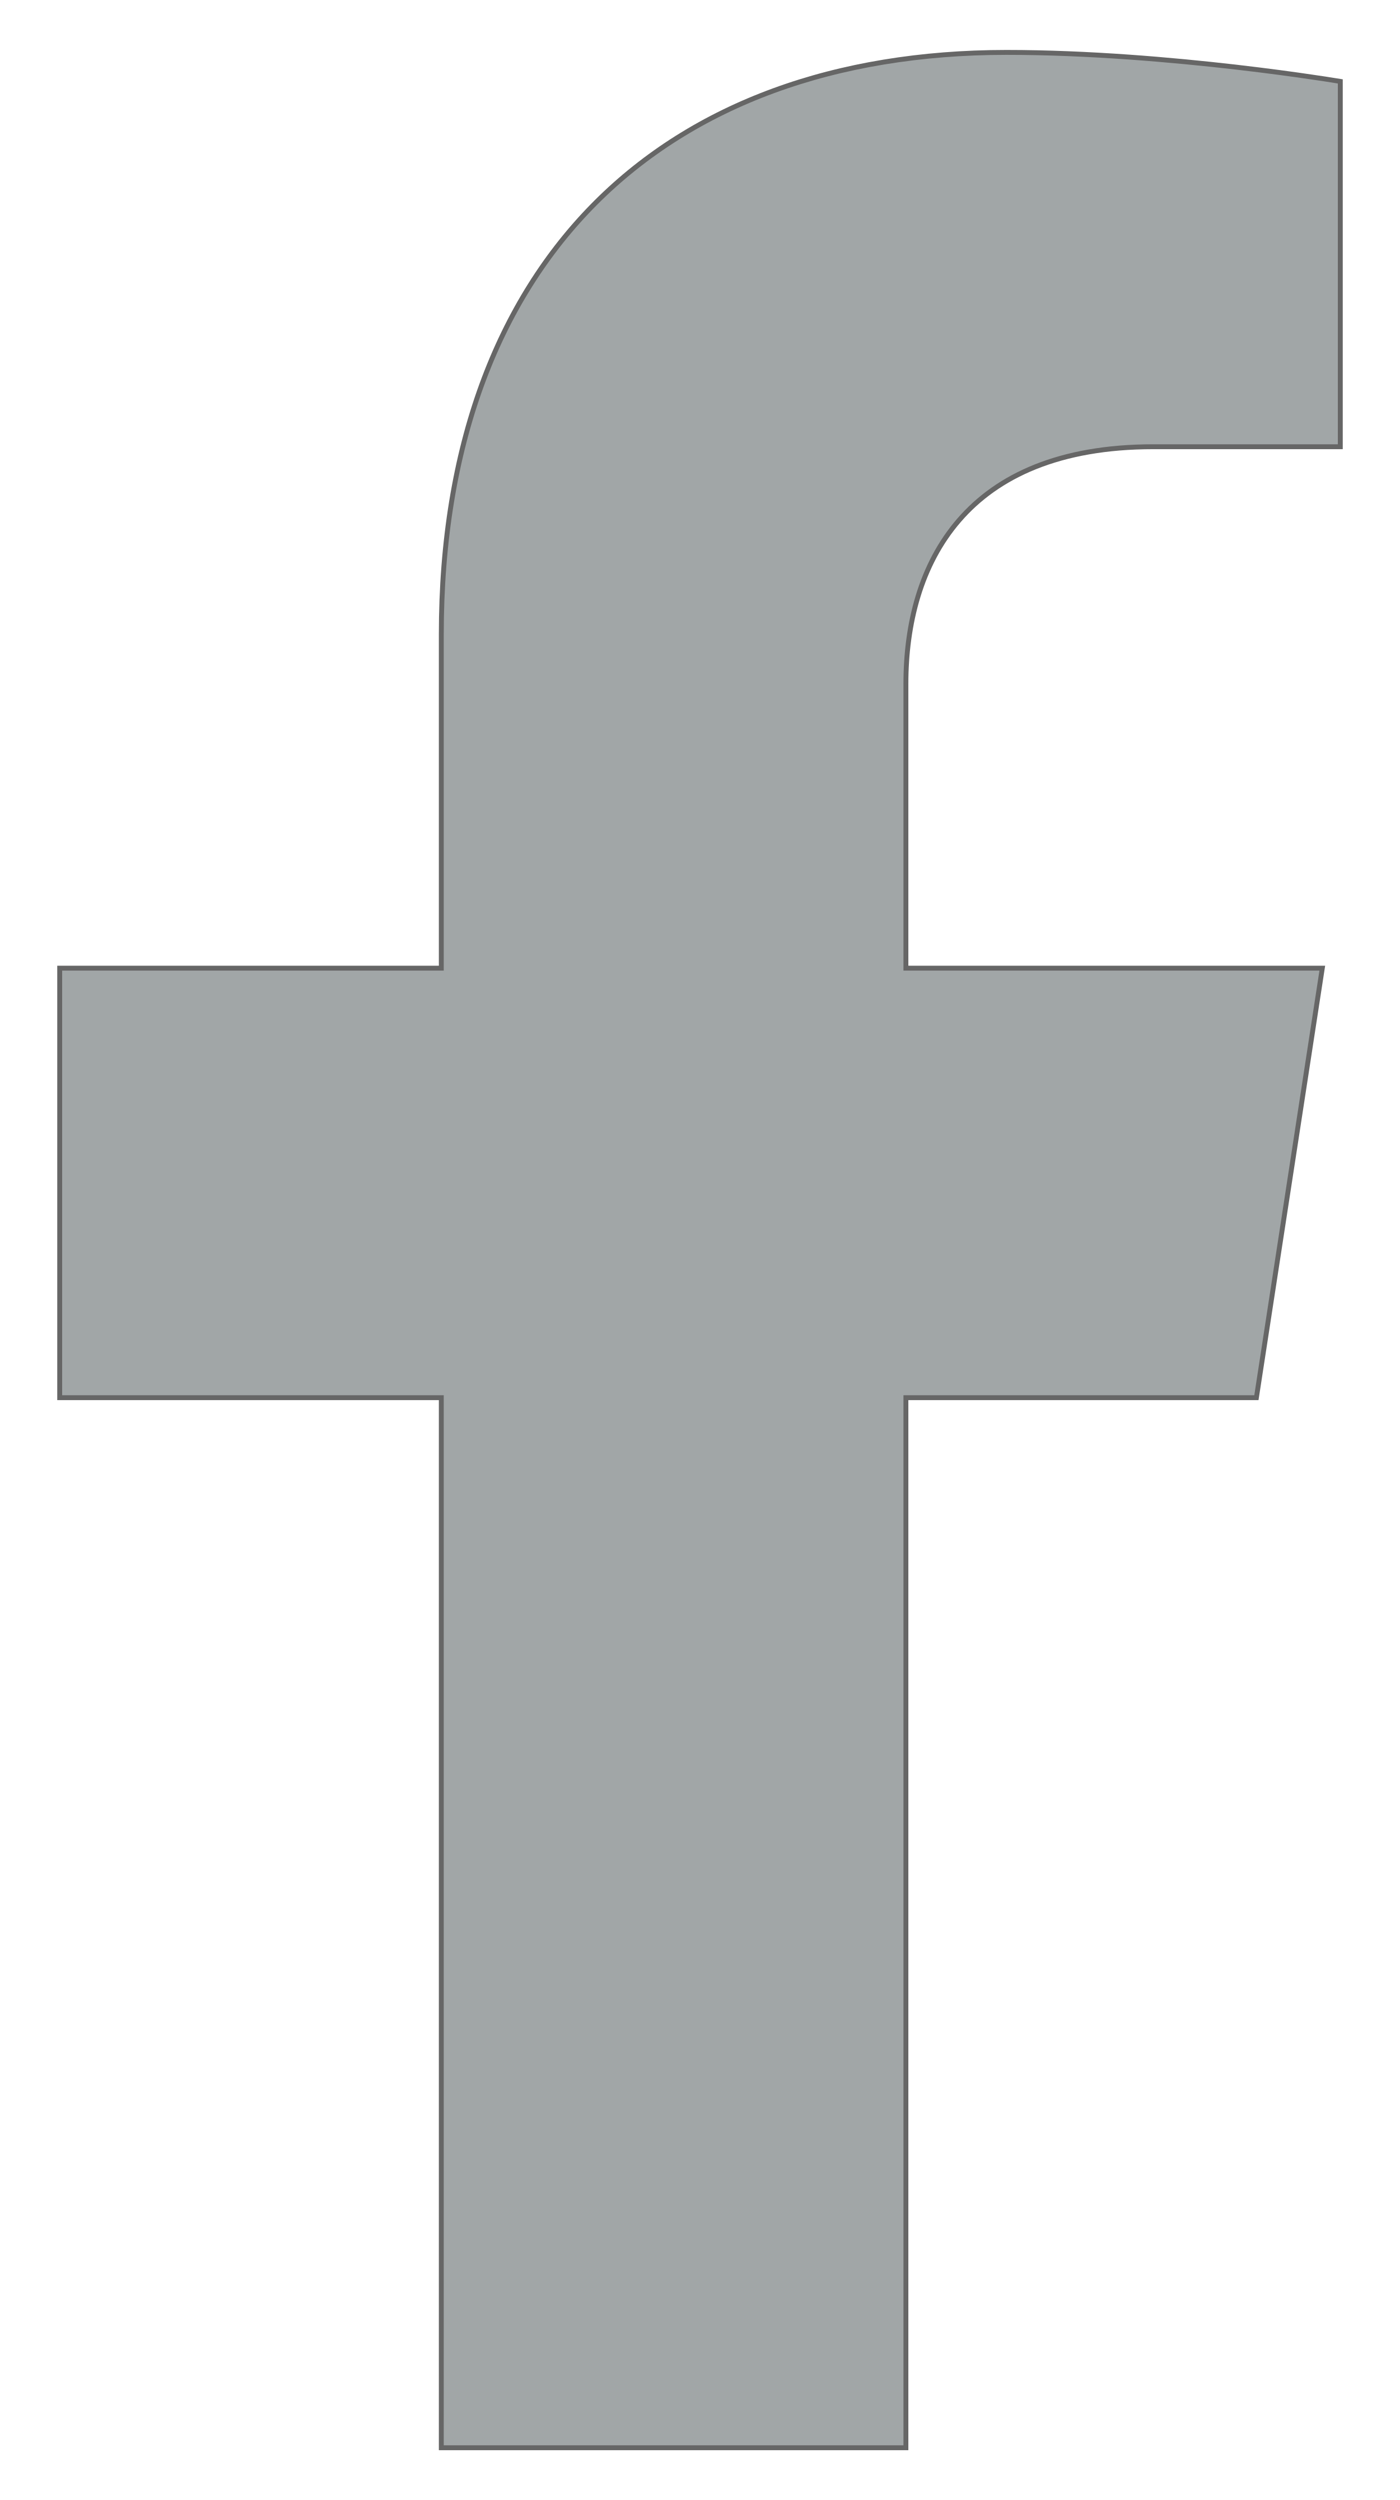
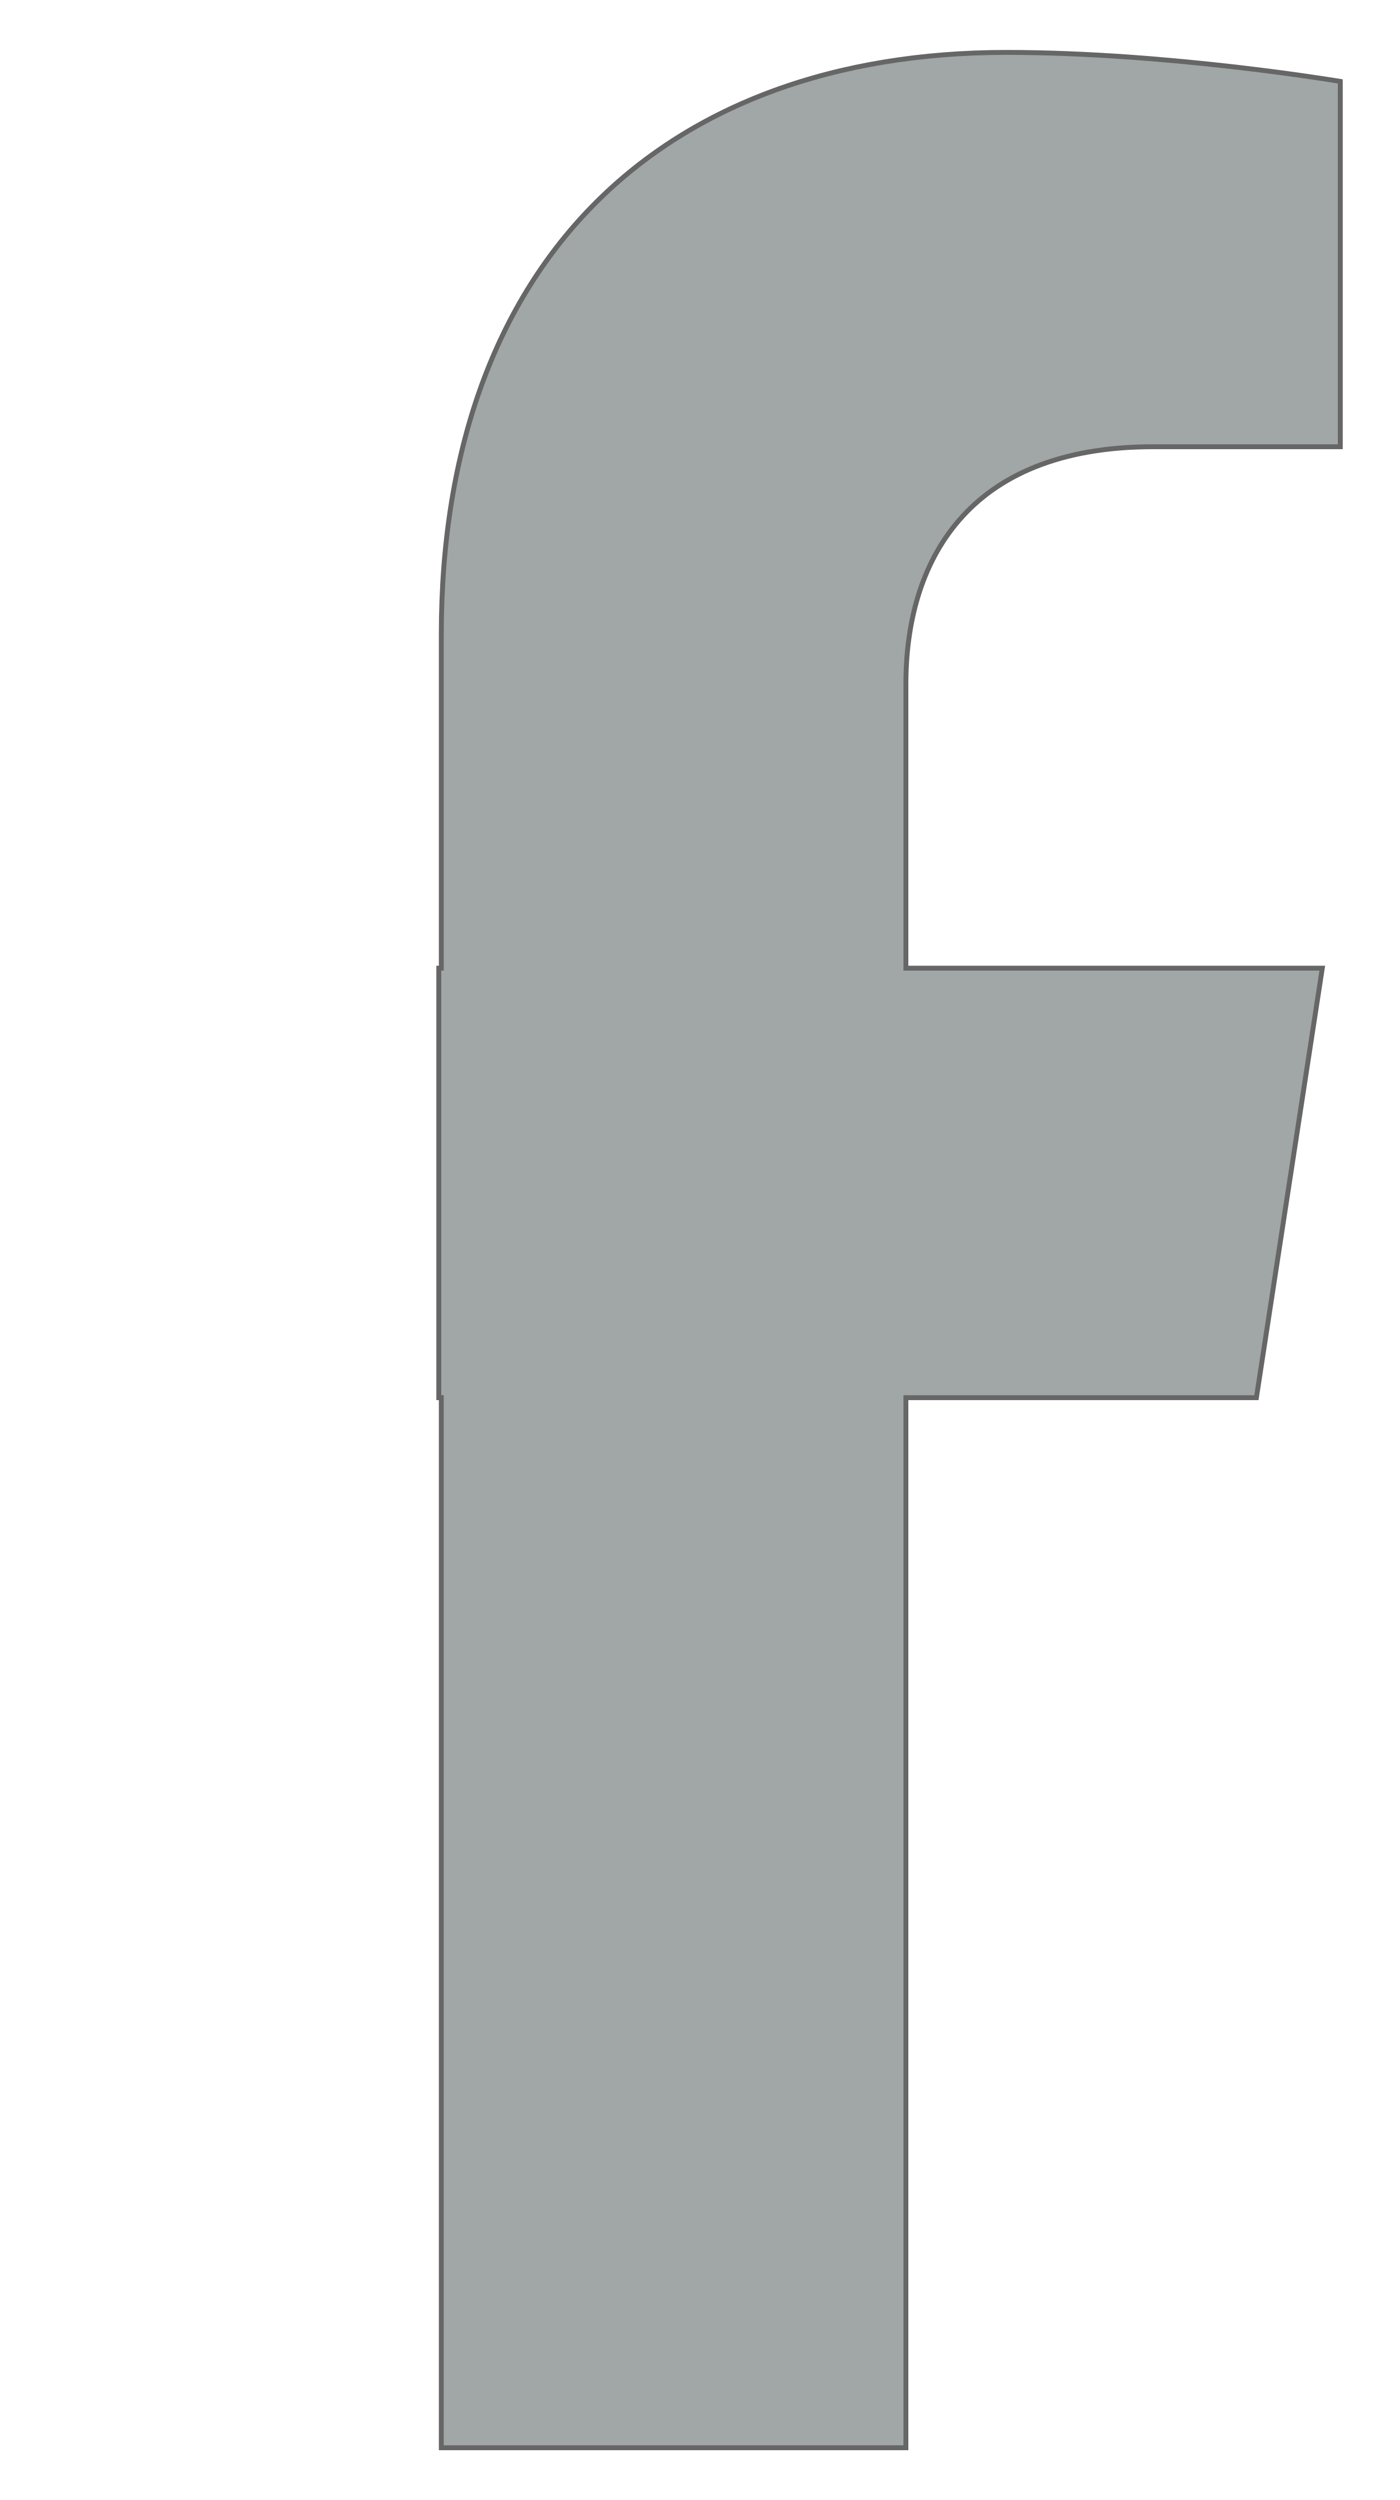
<svg xmlns="http://www.w3.org/2000/svg" width="14" height="25" viewBox="0 0 14 25" fill="none">
-   <path d="M9.059 14V24.476H4.413V14V13.976H4.388H0.597V9.681H4.388H4.413V9.657V6.346C4.413 4.468 4.972 3.013 5.956 2.028C6.94 1.043 8.353 0.524 10.064 0.524C10.884 0.524 11.724 0.598 12.359 0.671C12.677 0.708 12.943 0.744 13.129 0.772C13.223 0.785 13.296 0.797 13.346 0.805L13.403 0.814V4.467H11.532C10.594 4.467 9.974 4.758 9.59 5.203C9.206 5.647 9.059 6.24 9.059 6.838V9.657V9.681H9.084H13.223L12.564 13.976H9.084H9.059V14Z" fill="#A1A6A7" stroke="#666666" stroke-width="0.049" />
+   <path d="M9.059 14V24.476H4.413V14V13.976H4.388V9.681H4.388H4.413V9.657V6.346C4.413 4.468 4.972 3.013 5.956 2.028C6.94 1.043 8.353 0.524 10.064 0.524C10.884 0.524 11.724 0.598 12.359 0.671C12.677 0.708 12.943 0.744 13.129 0.772C13.223 0.785 13.296 0.797 13.346 0.805L13.403 0.814V4.467H11.532C10.594 4.467 9.974 4.758 9.59 5.203C9.206 5.647 9.059 6.24 9.059 6.838V9.657V9.681H9.084H13.223L12.564 13.976H9.084H9.059V14Z" fill="#A1A6A7" stroke="#666666" stroke-width="0.049" />
</svg>